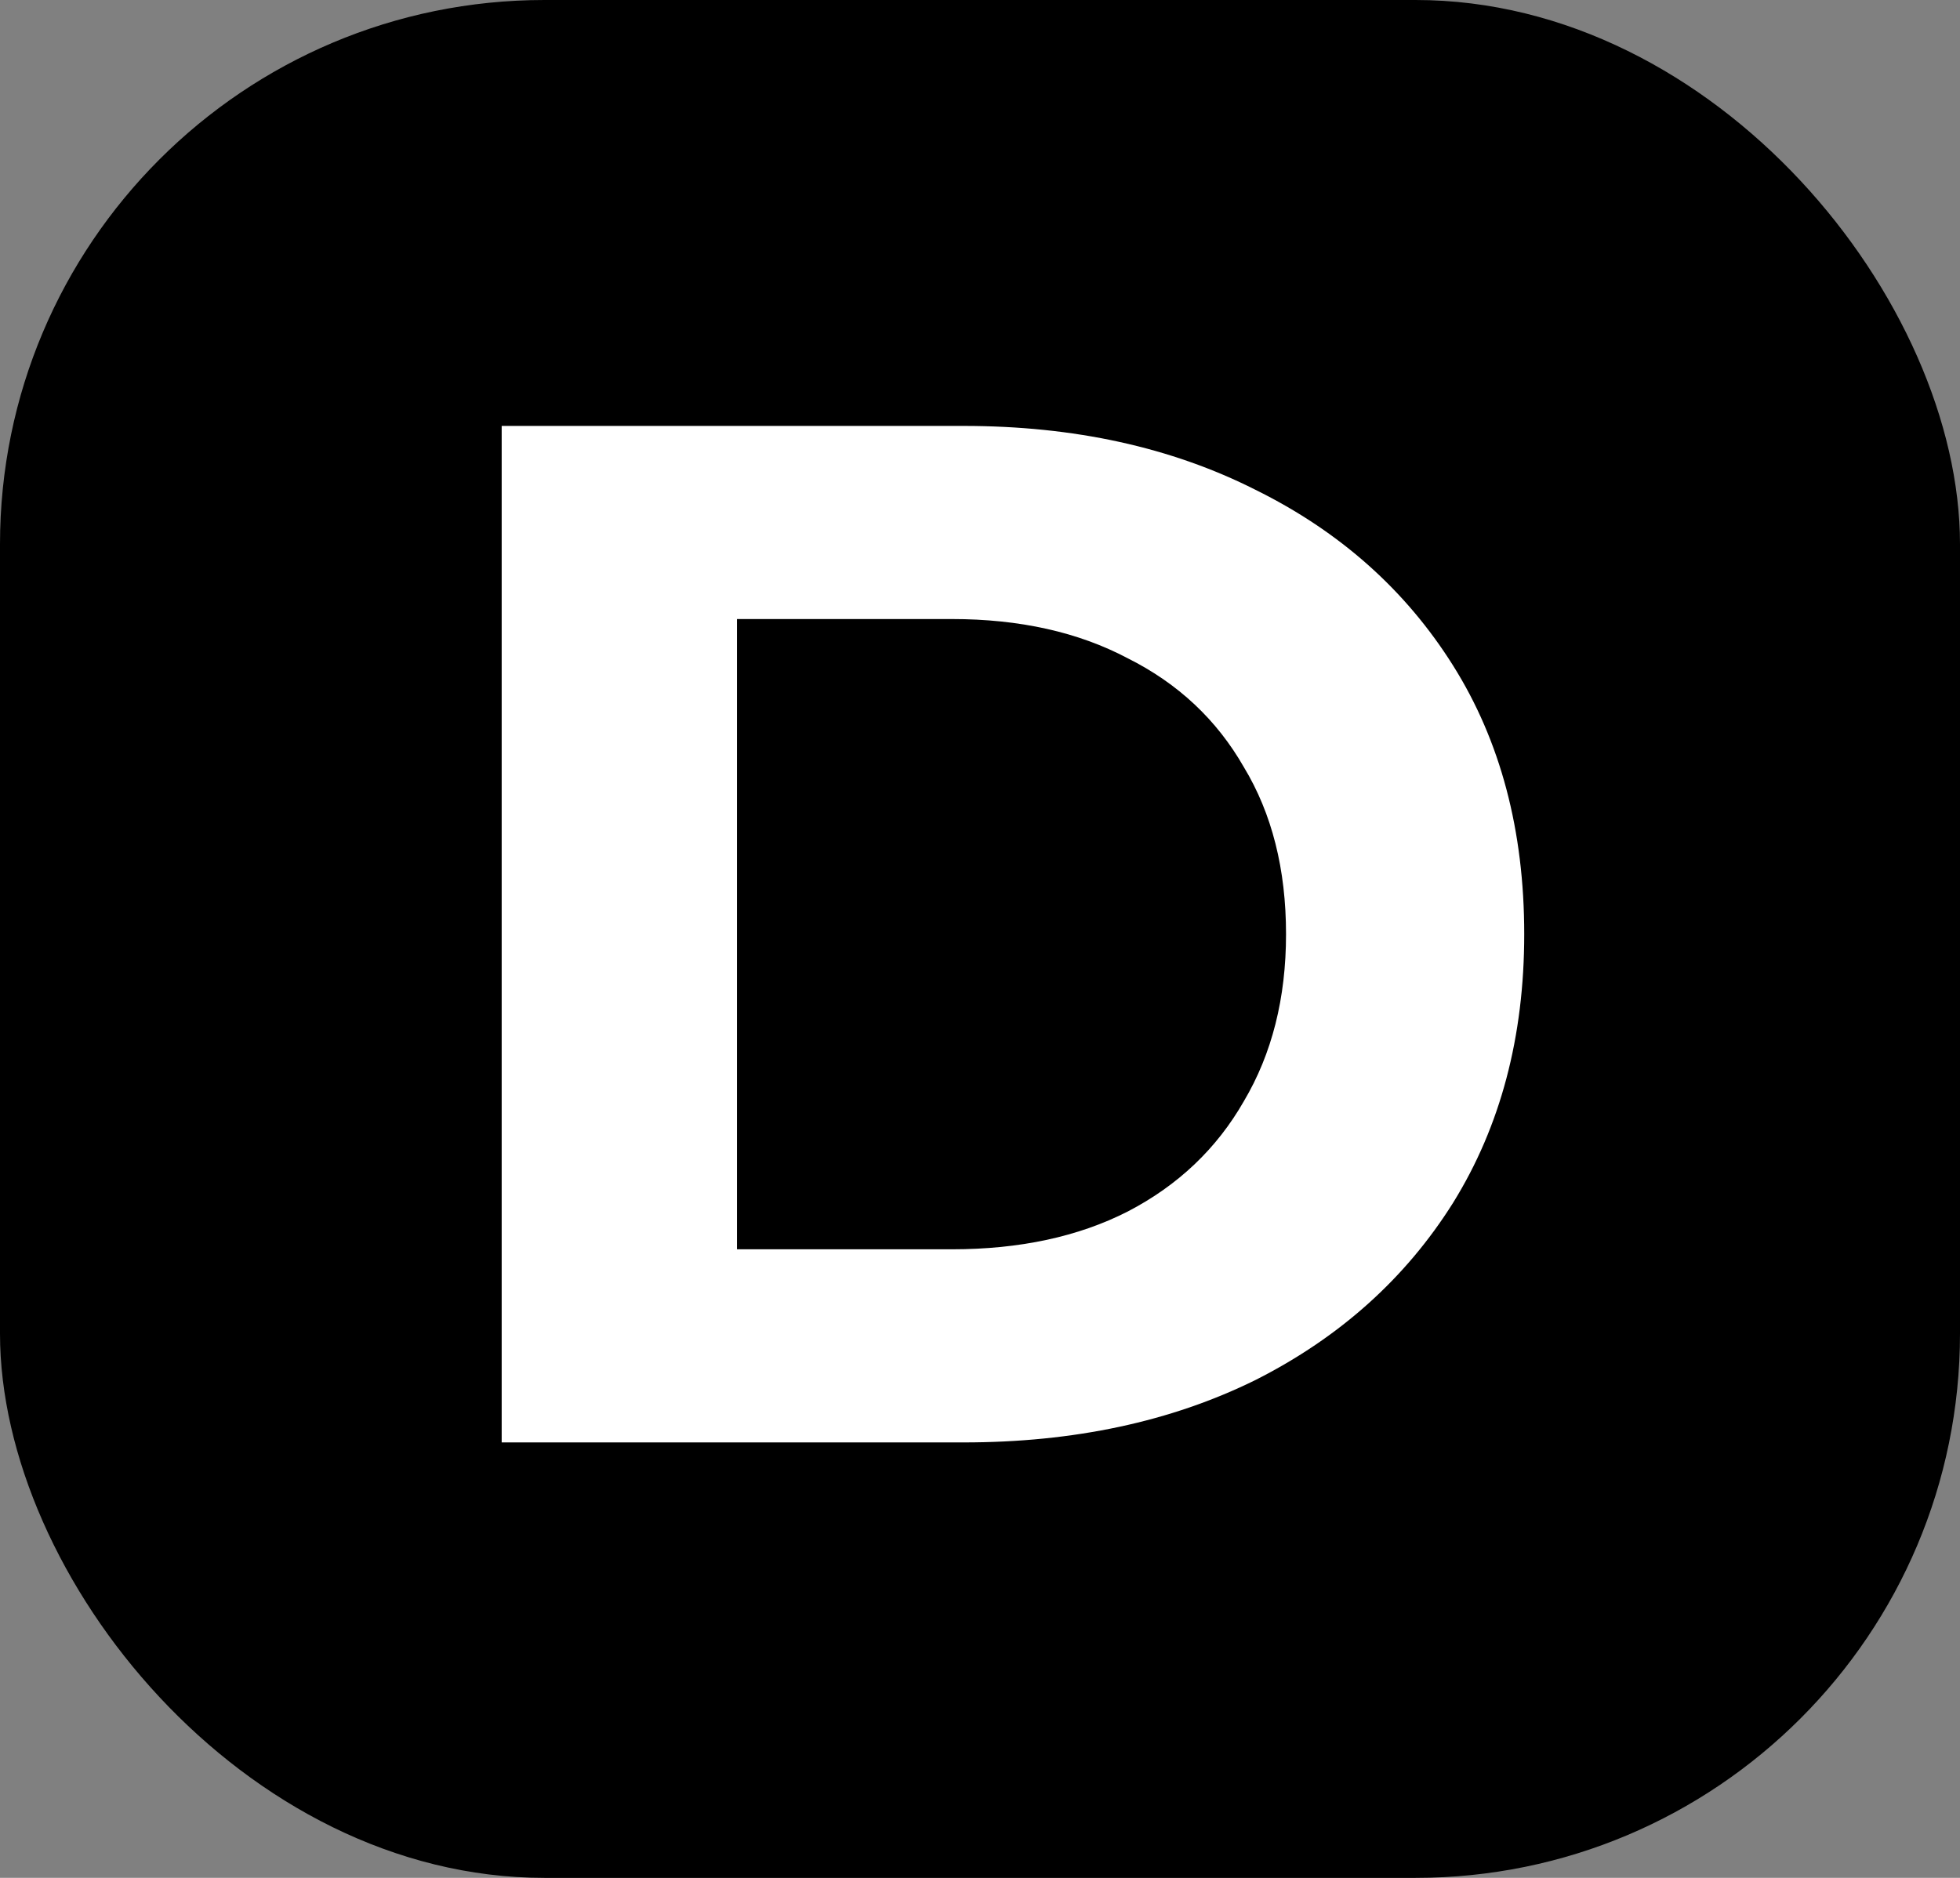
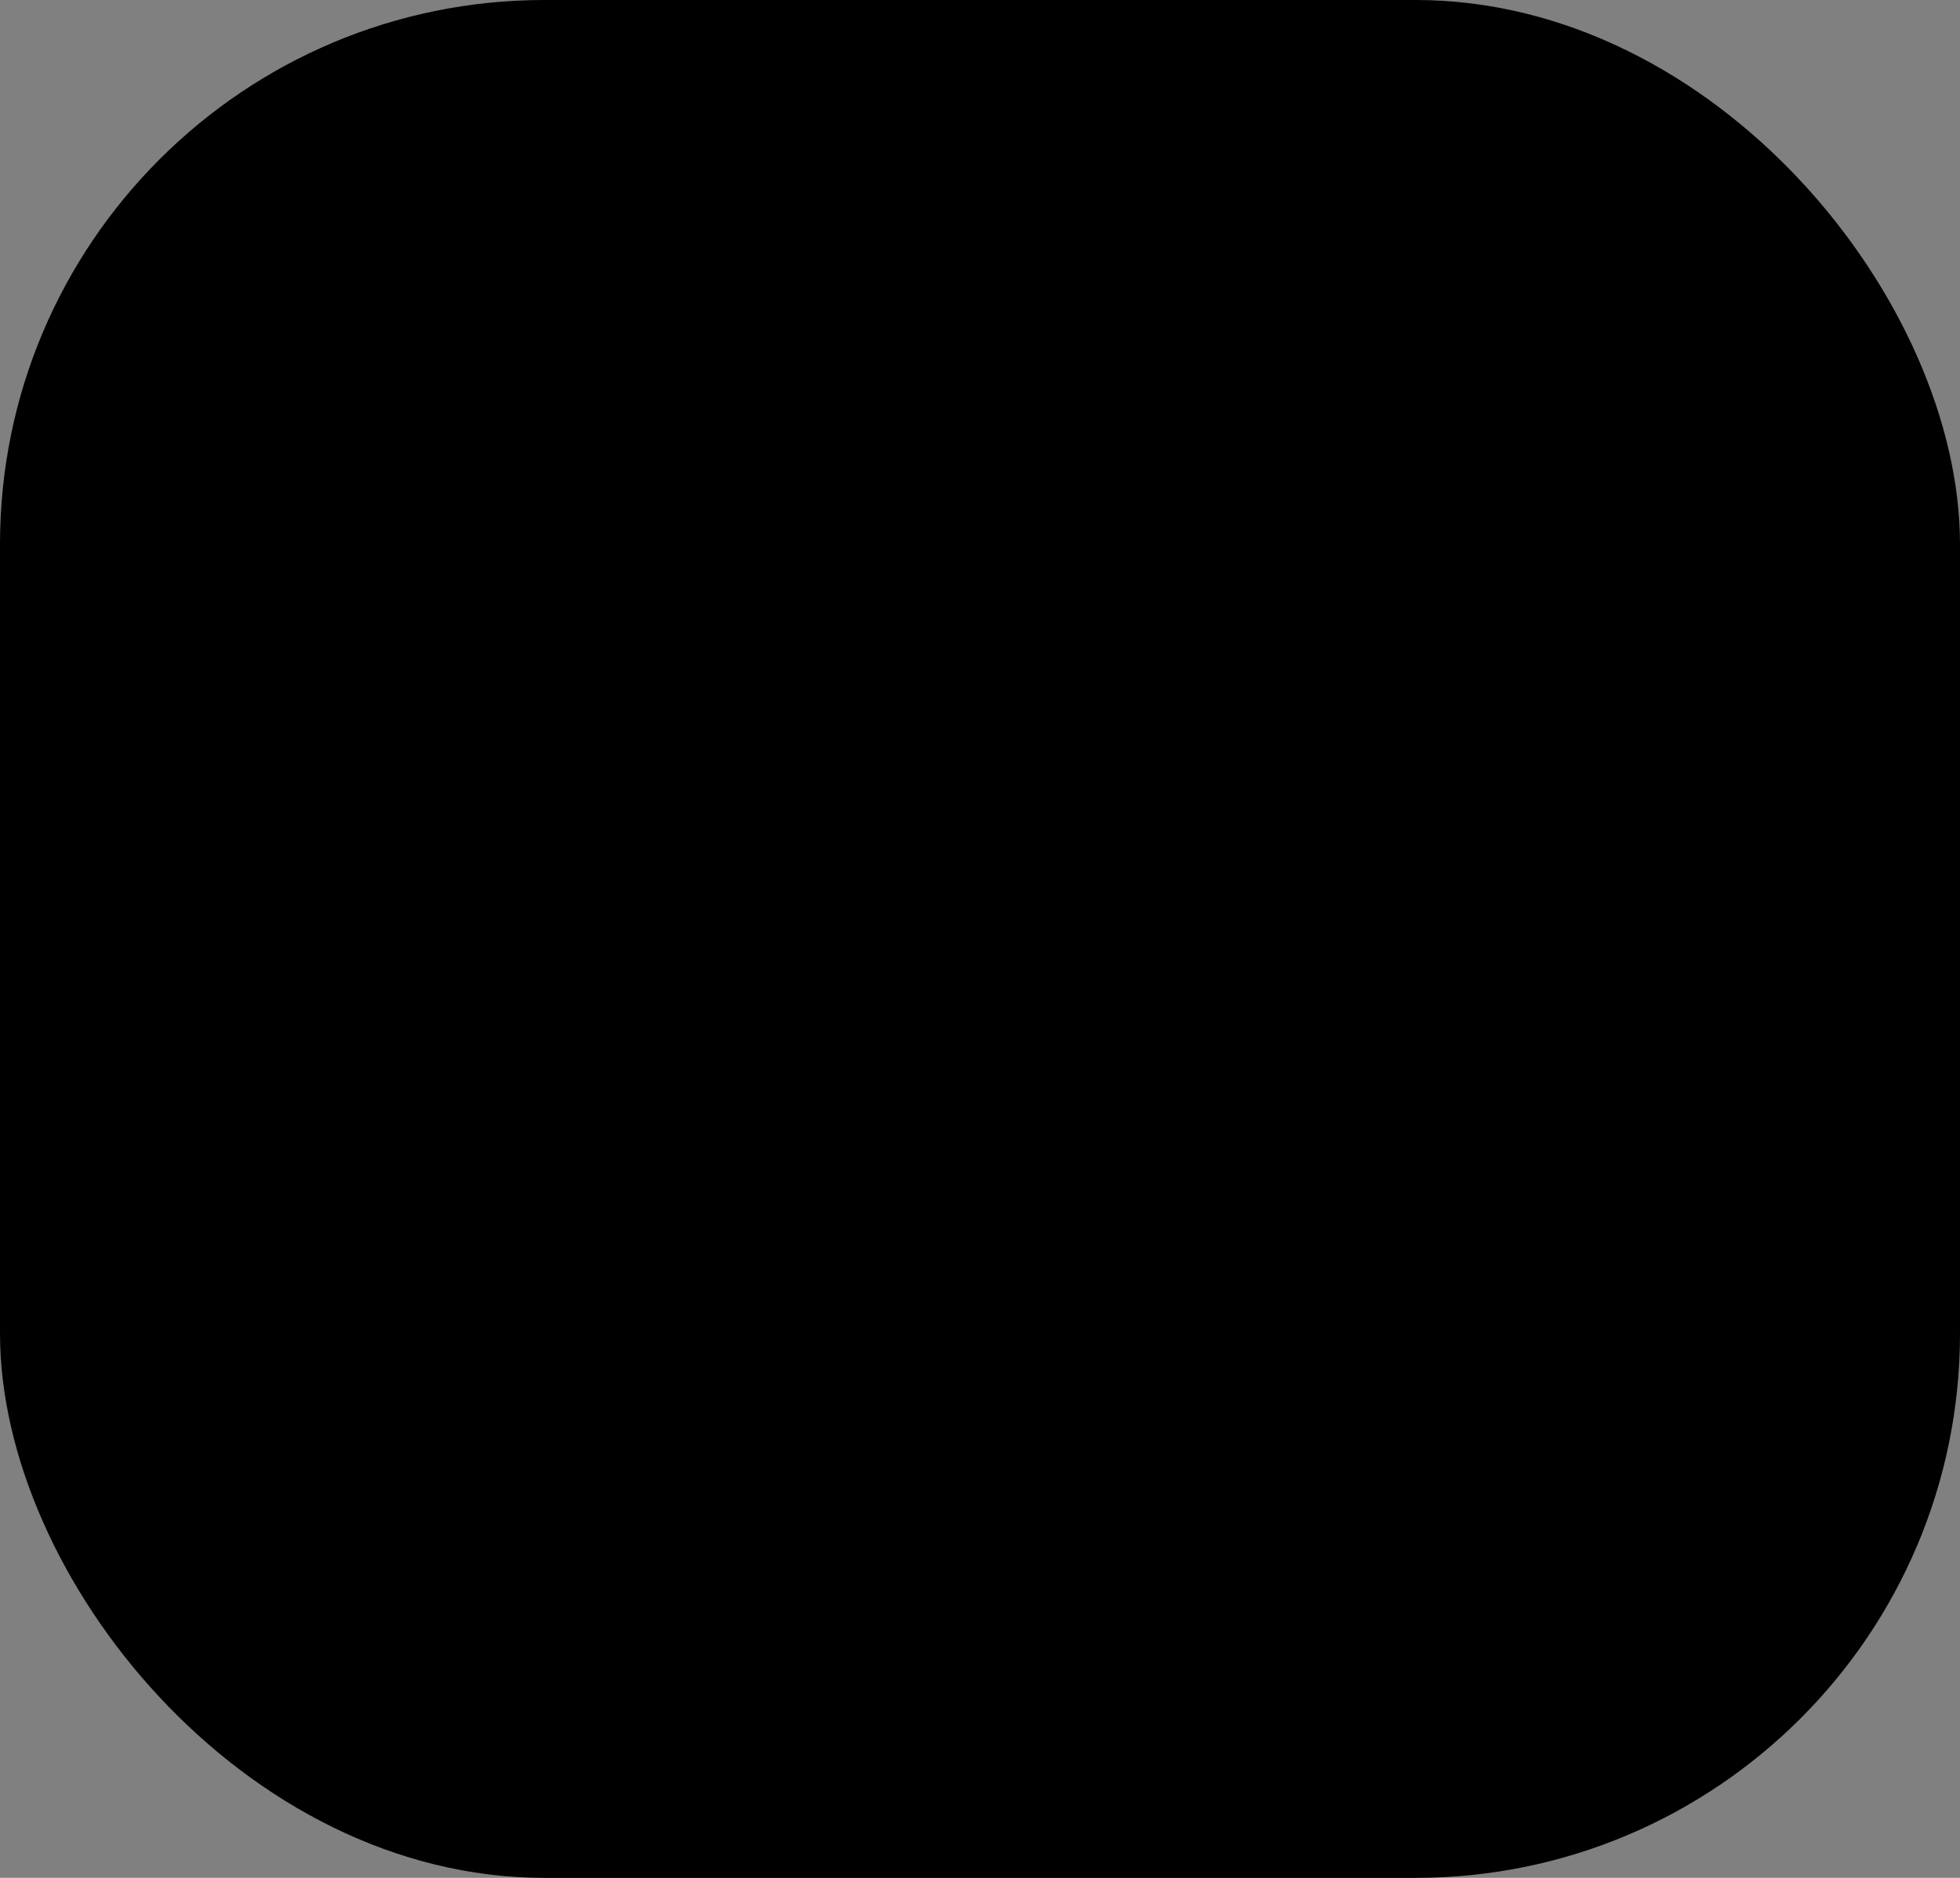
<svg xmlns="http://www.w3.org/2000/svg" width="72" height="69" viewBox="0 0 72 69" fill="none">
  <rect x="0" y="0" width="72" height="69" fill="#808080" stroke="none" />
  <rect width="72" height="69" rx="20" fill="black" />
-   <path d="M18.429 53V15.65H35.396C39.451 15.65 43.026 16.433 46.121 17.998C49.216 19.527 51.635 21.679 53.378 24.454C55.121 27.228 55.992 30.519 55.992 34.325C55.992 38.096 55.121 41.386 53.378 44.196C51.635 46.971 49.216 49.141 46.121 50.706C43.026 52.235 39.451 53 35.396 53H18.429ZM27.073 45.904H34.969C37.459 45.904 39.611 45.441 41.426 44.516C43.275 43.556 44.698 42.204 45.694 40.461C46.726 38.718 47.242 36.673 47.242 34.325C47.242 31.942 46.726 29.896 45.694 28.189C44.698 26.446 43.275 25.112 41.426 24.187C39.611 23.227 37.459 22.746 34.969 22.746H27.073V45.904Z" fill="white" />
</svg>